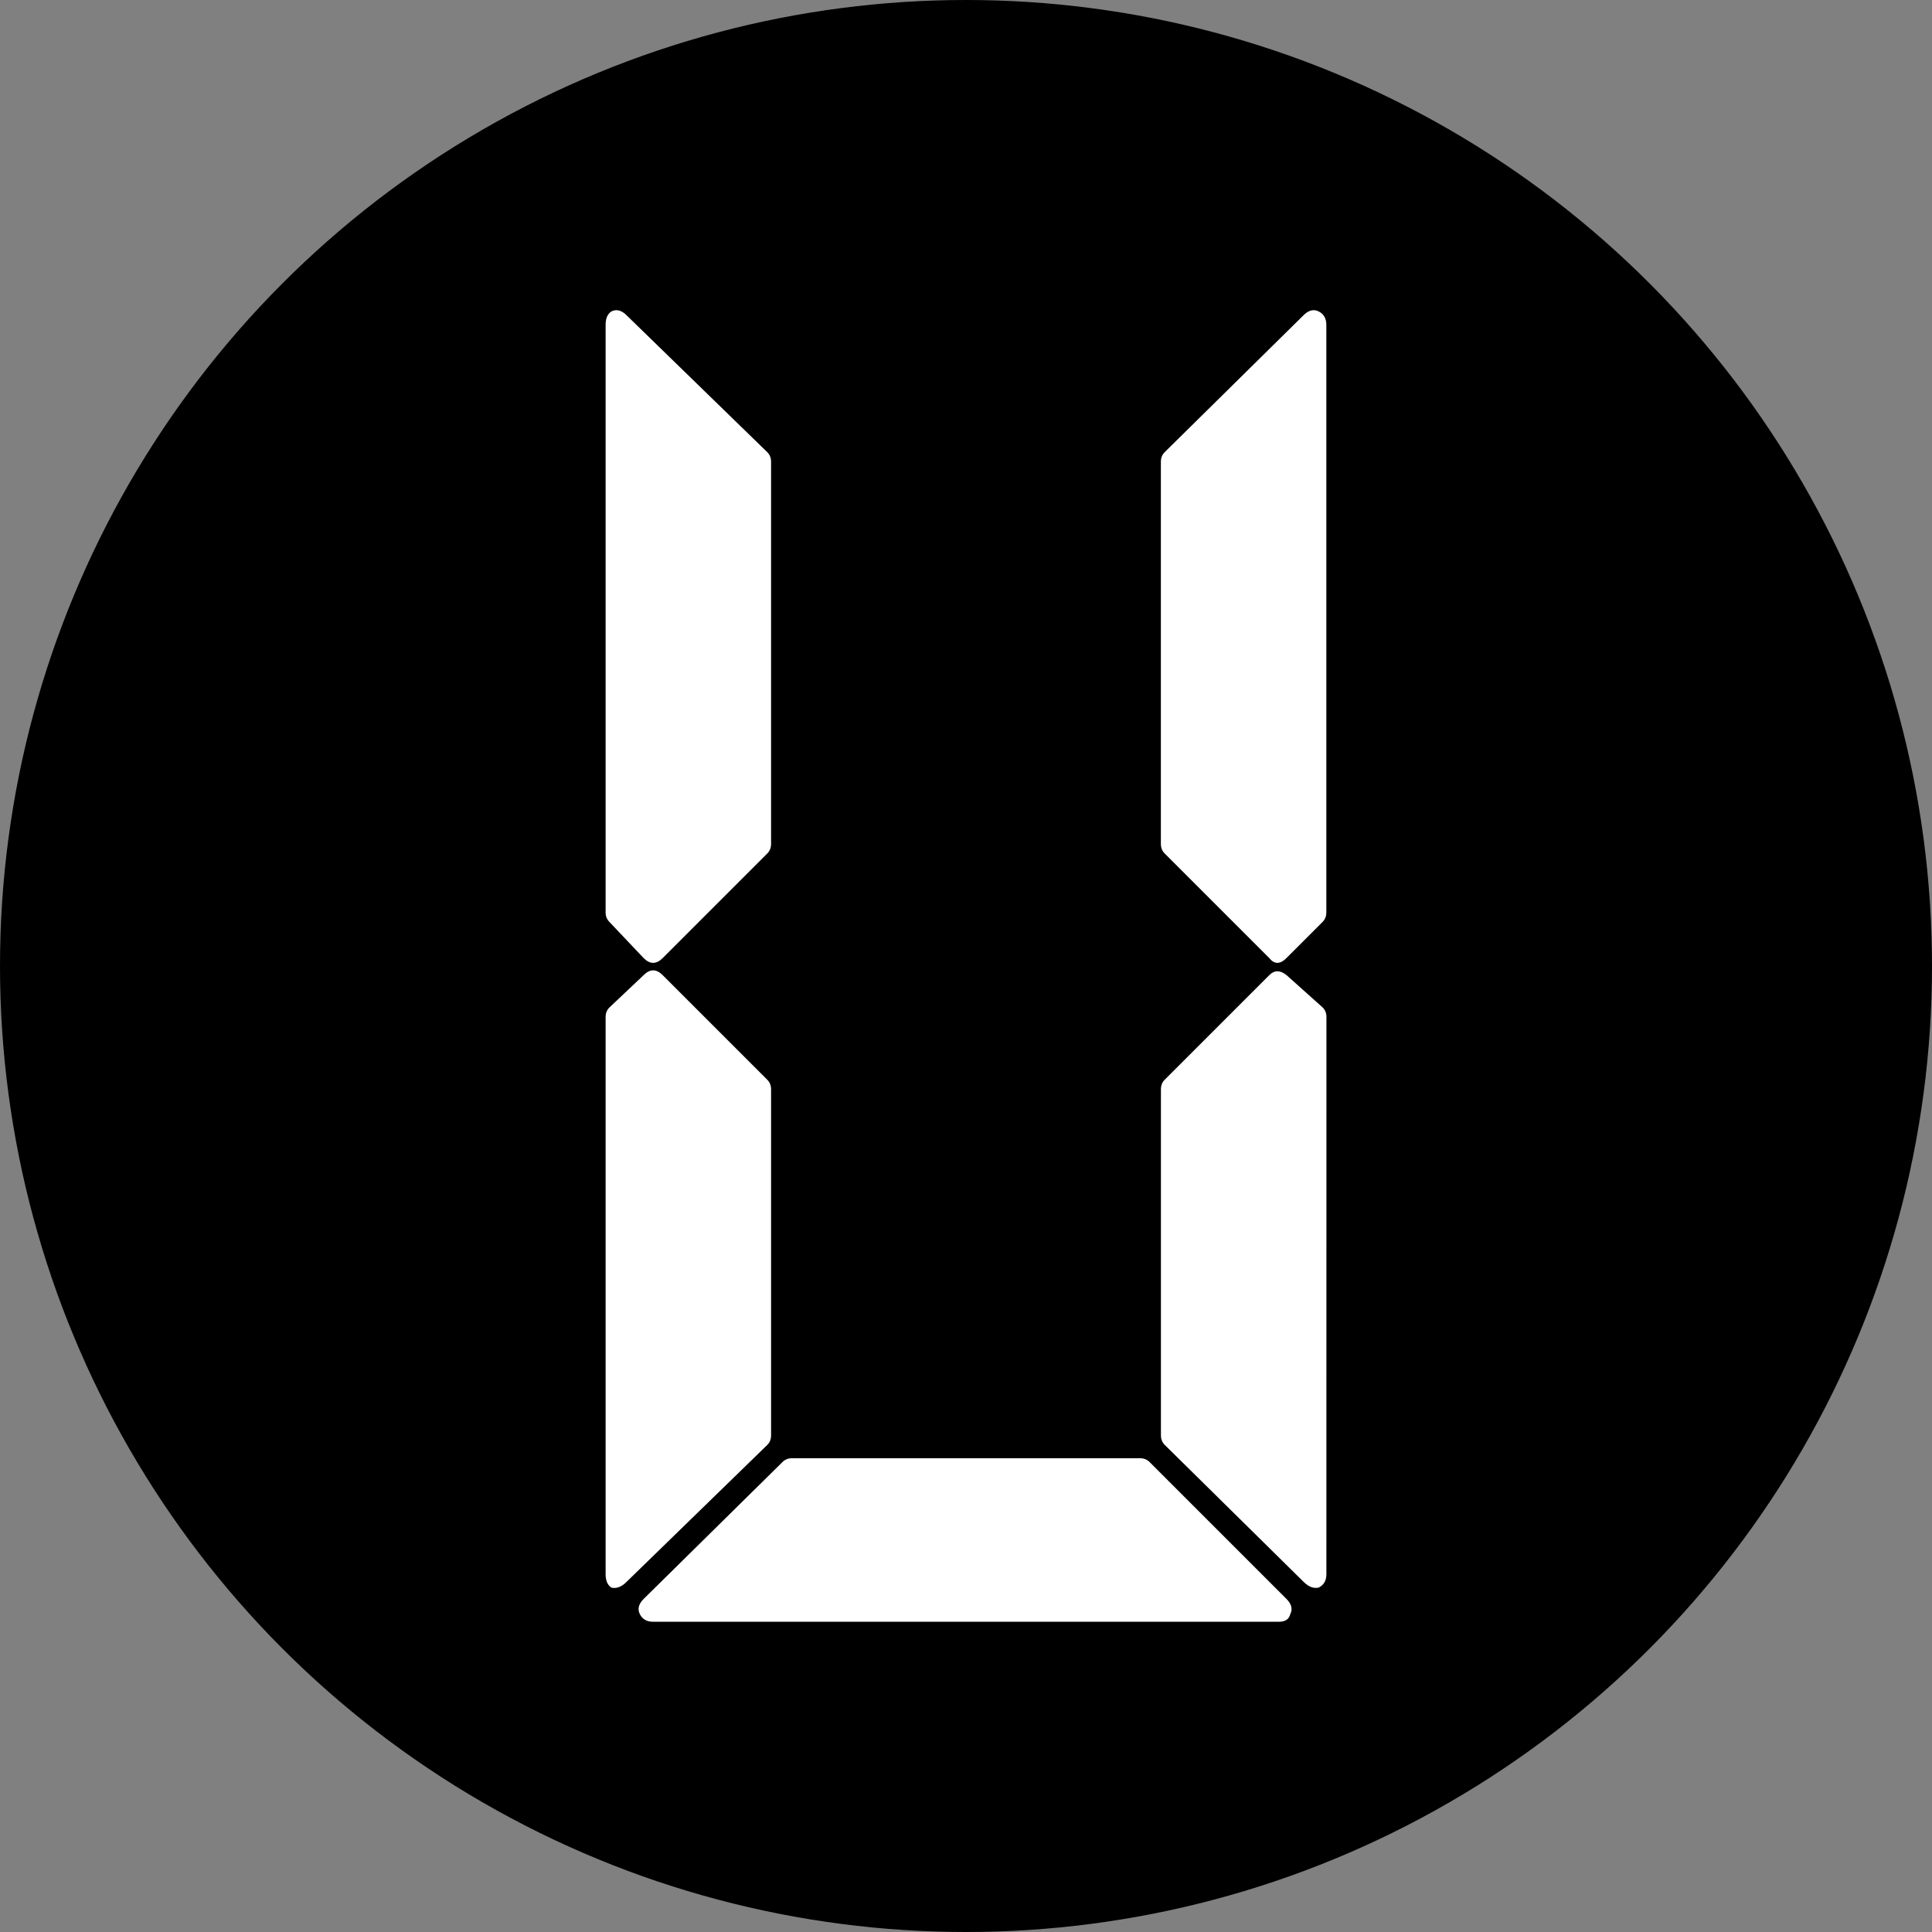
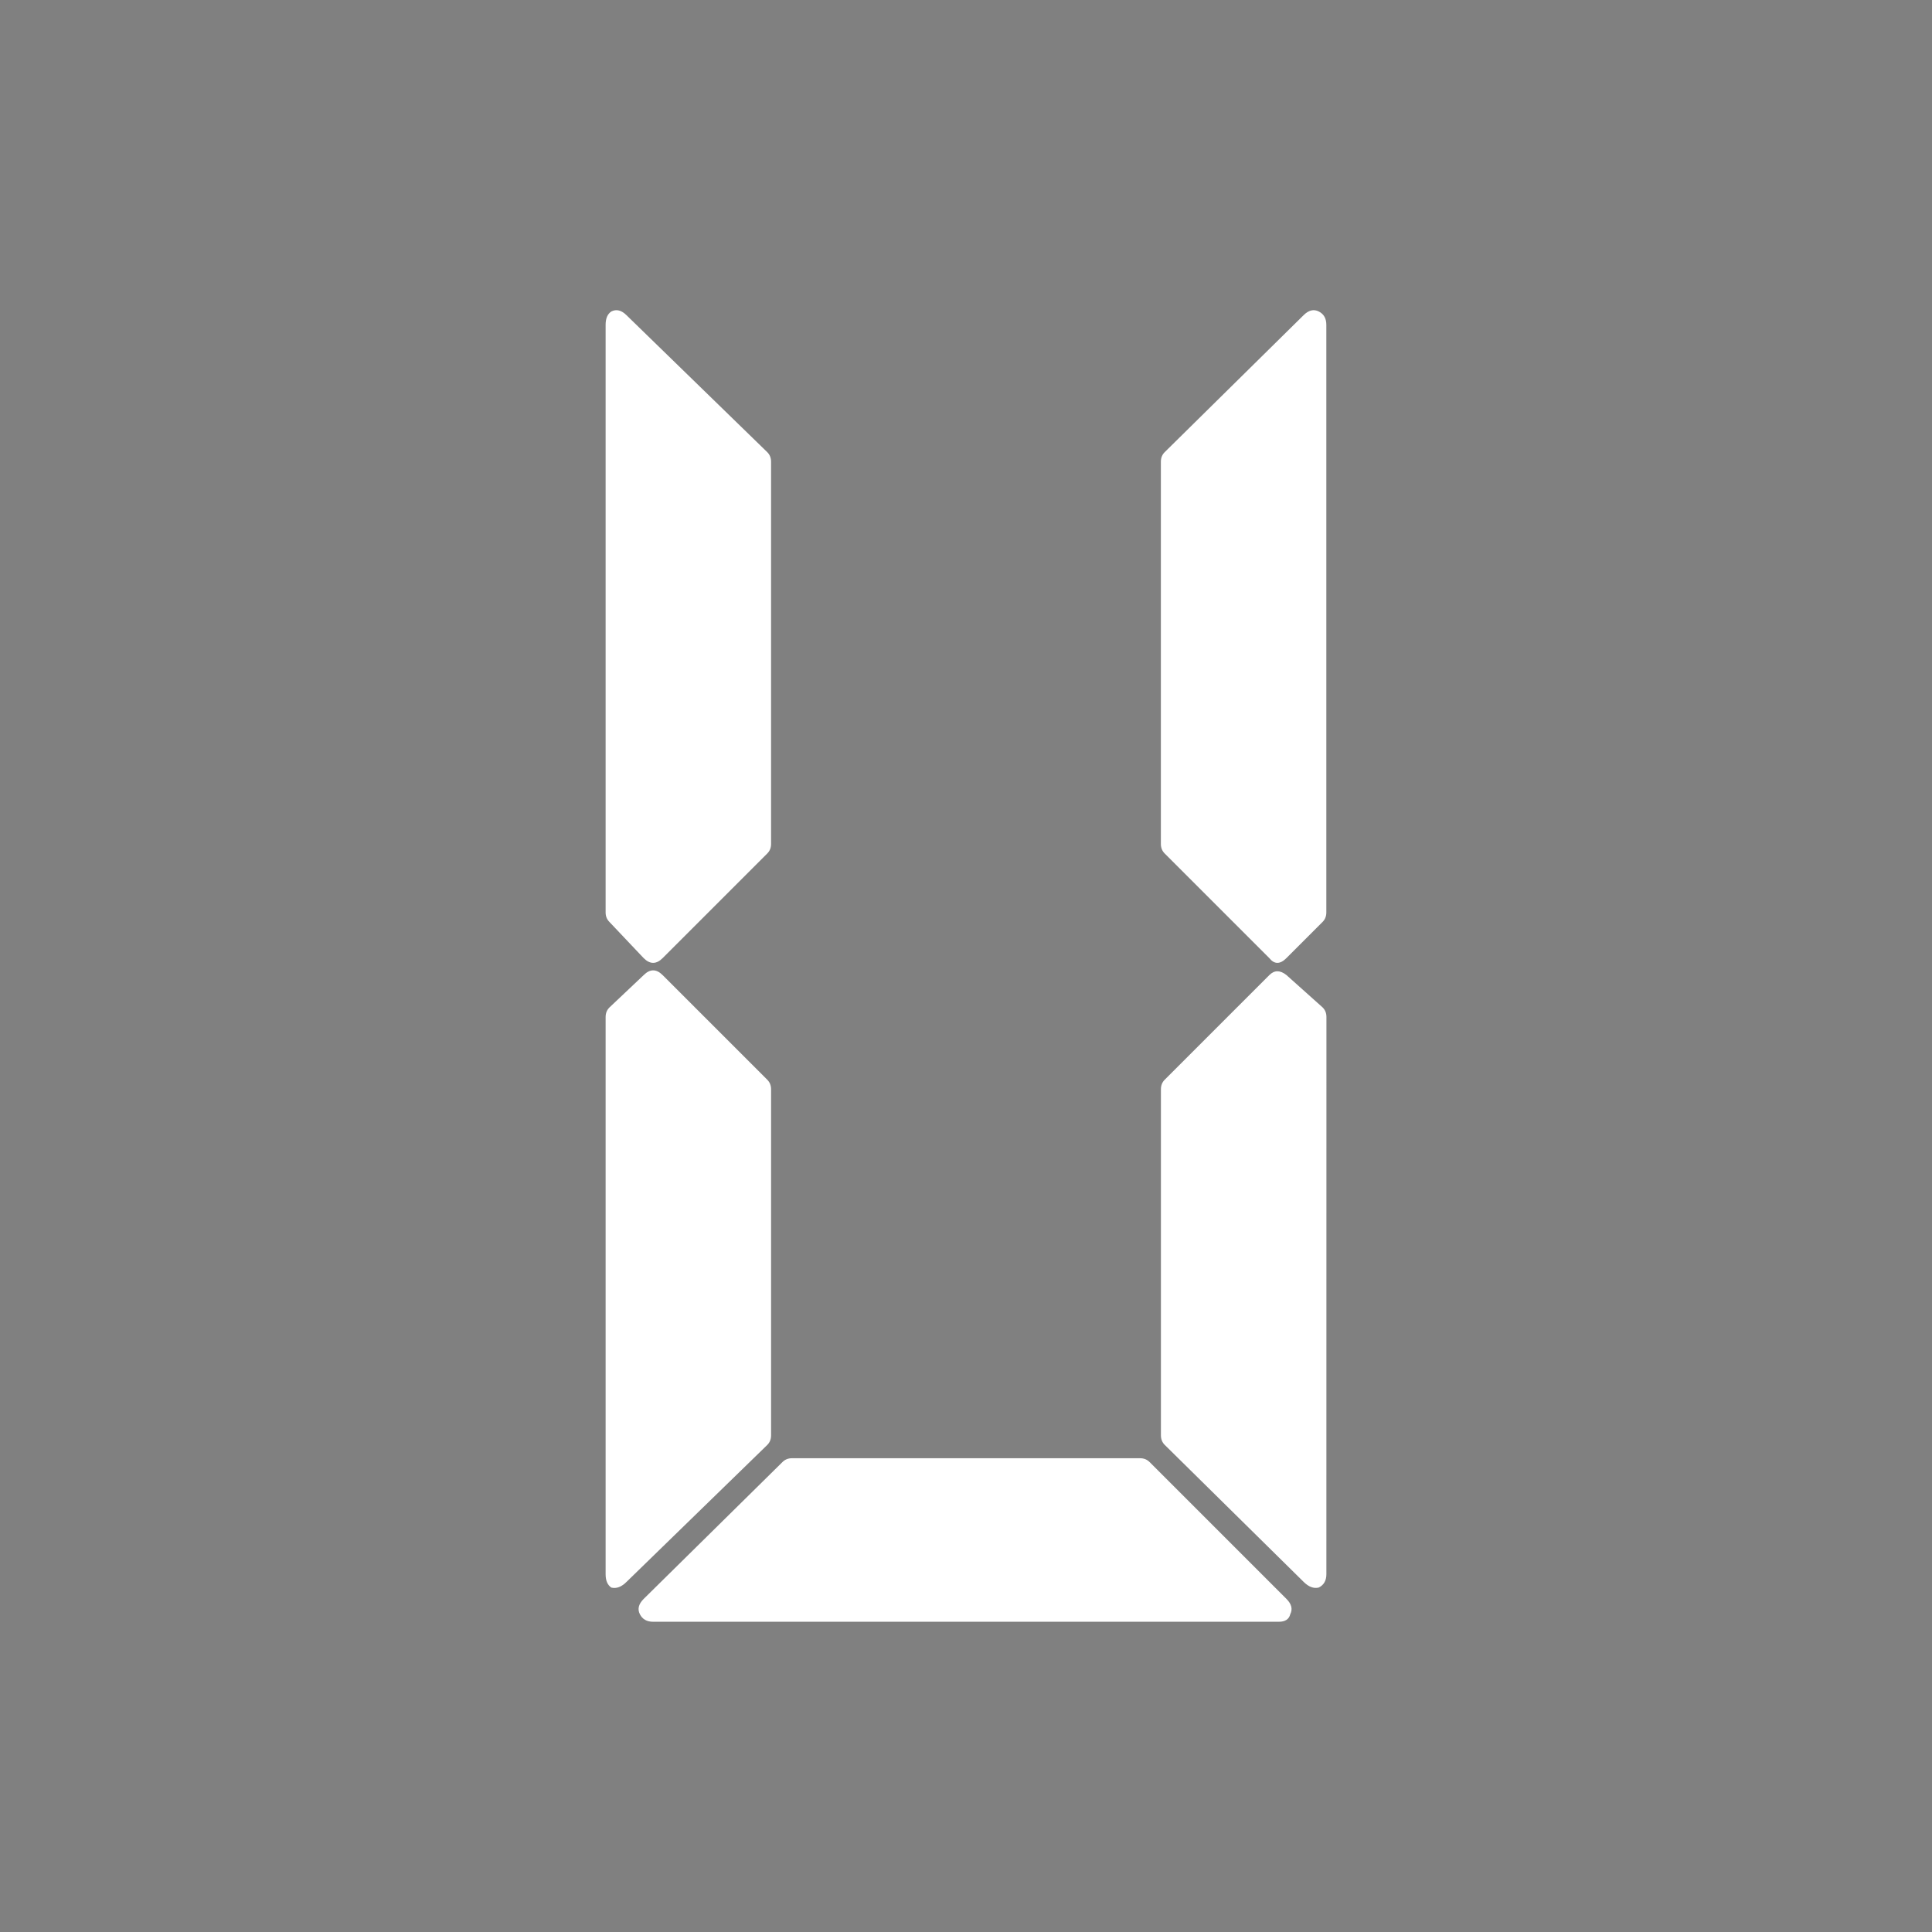
<svg xmlns="http://www.w3.org/2000/svg" width="144" height="144" viewBox="0 0 38.1 38.1" version="1.1" id="svg8">
  <rect x="0" y="0" width="38.1" height="38.1" fill="#808080" stroke="none" />
  <defs id="defs2" />
-   <circle style="fill:#000000;stroke-width:0.015" id="path929" cx="19.05" cy="19.05" r="19.05" />
-   <path d="m 12.881,31.982 q -0.188,0 -0.263,-0.15 -0.075,-0.15 0.075,-0.3 l 2.738,-2.7 q 0.075,-0.075 0.188,-0.075 h 6.863 q 0.113,0 0.188,0.075 l 2.7,2.7 q 0.15,0.15 0.075,0.3 -0.037,0.15 -0.225,0.15 z m 13.276,-0.938 q 0,0.188 -0.15,0.263 -0.15,0.037 -0.3,-0.113 l -2.738,-2.7 q -0.075,-0.075 -0.075,-0.188 v -6.826 q 0,-0.113 0.075,-0.188 l 2.063,-2.063 q 0.15,-0.15 0.338,0 l 0.713,0.638 q 0.075,0.075 0.075,0.188 z M 25.369,18.894 q -0.188,0.188 -0.338,0 l -2.063,-2.063 q -0.075,-0.075 -0.075,-0.188 V 9.105 q 0,-0.113 0.075,-0.188 l 2.738,-2.7 q 0.15,-0.15 0.3,-0.075 0.15,0.075 0.15,0.263 V 17.994 q 0,0.113 -0.075,0.188 z m -12.301,0 q -0.188,0.188 -0.375,0 l -0.675,-0.713 q -0.075,-0.075 -0.075,-0.188 V 6.405 q 0,-0.188 0.113,-0.263 0.15,-0.075 0.3,0.075 l 2.775,2.7 q 0.075,0.075 0.075,0.188 v 7.538 q 0,0.113 -0.075,0.188 z m 2.138,9.413 q 0,0.113 -0.075,0.188 l -2.775,2.7 q -0.15,0.15 -0.3,0.113 -0.113,-0.075 -0.113,-0.263 V 20.056 q 0,-0.113 0.075,-0.188 l 0.675,-0.638 q 0.188,-0.188 0.375,0 l 2.063,2.063 q 0.075,0.075 0.075,0.188 z" style="font-style:normal;font-weight:normal;font-size:264.583px;line-height:1;font-family:sans-serif;letter-spacing:0px;word-spacing:0px;white-space:pre;fill:#ffffff;fill-opacity:1;stroke:none;stroke-width:0.067" id="path881" />
+   <path d="m 12.881,31.982 q -0.188,0 -0.263,-0.15 -0.075,-0.15 0.075,-0.3 l 2.738,-2.7 q 0.075,-0.075 0.188,-0.075 h 6.863 q 0.113,0 0.188,0.075 l 2.7,2.7 q 0.15,0.15 0.075,0.3 -0.037,0.15 -0.225,0.15 z m 13.276,-0.938 q 0,0.188 -0.15,0.263 -0.15,0.037 -0.3,-0.113 l -2.738,-2.7 q -0.075,-0.075 -0.075,-0.188 v -6.826 q 0,-0.113 0.075,-0.188 l 2.063,-2.063 q 0.15,-0.15 0.338,0 l 0.713,0.638 q 0.075,0.075 0.075,0.188 M 25.369,18.894 q -0.188,0.188 -0.338,0 l -2.063,-2.063 q -0.075,-0.075 -0.075,-0.188 V 9.105 q 0,-0.113 0.075,-0.188 l 2.738,-2.7 q 0.15,-0.15 0.3,-0.075 0.15,0.075 0.15,0.263 V 17.994 q 0,0.113 -0.075,0.188 z m -12.301,0 q -0.188,0.188 -0.375,0 l -0.675,-0.713 q -0.075,-0.075 -0.075,-0.188 V 6.405 q 0,-0.188 0.113,-0.263 0.15,-0.075 0.3,0.075 l 2.775,2.7 q 0.075,0.075 0.075,0.188 v 7.538 q 0,0.113 -0.075,0.188 z m 2.138,9.413 q 0,0.113 -0.075,0.188 l -2.775,2.7 q -0.15,0.15 -0.3,0.113 -0.113,-0.075 -0.113,-0.263 V 20.056 q 0,-0.113 0.075,-0.188 l 0.675,-0.638 q 0.188,-0.188 0.375,0 l 2.063,2.063 q 0.075,0.075 0.075,0.188 z" style="font-style:normal;font-weight:normal;font-size:264.583px;line-height:1;font-family:sans-serif;letter-spacing:0px;word-spacing:0px;white-space:pre;fill:#ffffff;fill-opacity:1;stroke:none;stroke-width:0.067" id="path881" />
</svg>